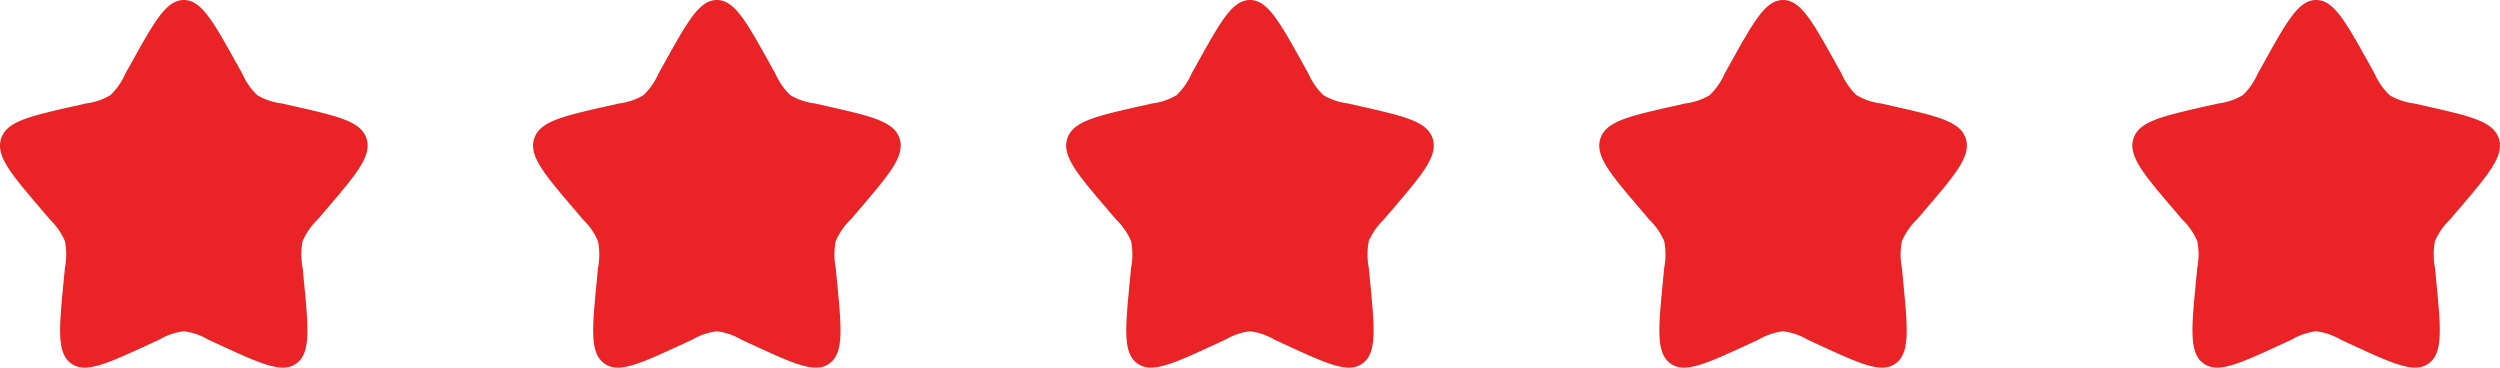
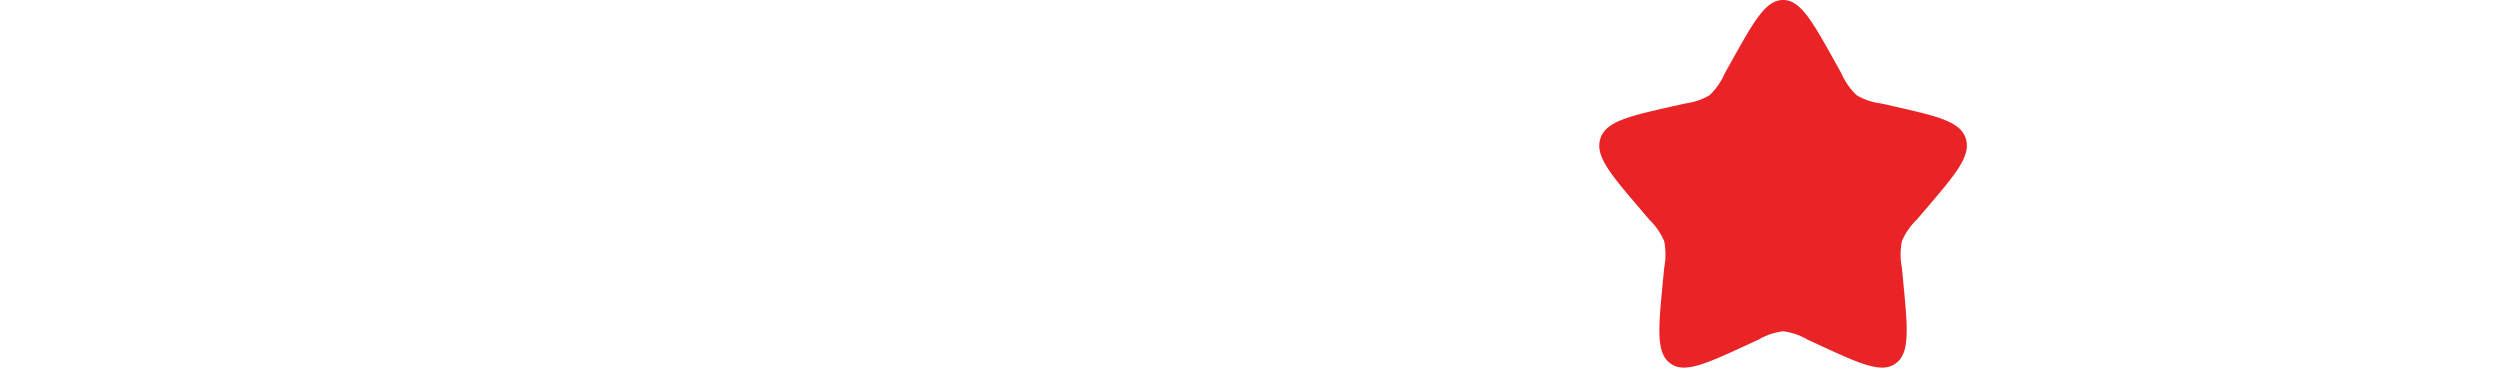
<svg xmlns="http://www.w3.org/2000/svg" id="Group_292" data-name="Group 292" width="139.223" height="20.474" viewBox="0 0 139.223 20.474">
-   <path id="star-svgrepo-com" d="M9.323,5.489C10.619,3.163,11.268,2,12.237,2s1.618,1.163,2.914,3.489l.335.6a3.755,3.755,0,0,0,.84,1.21,3.5,3.5,0,0,0,1.36.461l.651.147c2.518.57,3.777.855,4.076,1.818s-.559,1.967-2.275,3.974l-.444.519a3.768,3.768,0,0,0-.841,1.208,3.933,3.933,0,0,0,0,1.494l.067.693c.26,2.678.389,4.017-.395,4.613s-1.963.053-4.321-1.033l-.61-.281a3.492,3.492,0,0,0-1.36-.463,3.492,3.492,0,0,0-1.36.463l-.61.281c-2.358,1.085-3.536,1.628-4.321,1.033s-.654-1.934-.395-4.613l.067-.693a3.93,3.93,0,0,0,0-1.494,3.767,3.767,0,0,0-.841-1.208L4.334,13.7C2.618,11.693,1.759,10.69,2.059,9.727S3.617,8.479,6.135,7.909l.651-.147A3.5,3.5,0,0,0,8.147,7.3a3.756,3.756,0,0,0,.84-1.21Z" transform="translate(57.374 -2)" fill="#e92326" />
  <path id="star-svgrepo-com-2" data-name="star-svgrepo-com" d="M9.323,5.489C10.619,3.163,11.268,2,12.237,2s1.618,1.163,2.914,3.489l.335.6a3.755,3.755,0,0,0,.84,1.21,3.5,3.5,0,0,0,1.36.461l.651.147c2.518.57,3.777.855,4.076,1.818s-.559,1.967-2.275,3.974l-.444.519a3.768,3.768,0,0,0-.841,1.208,3.933,3.933,0,0,0,0,1.494l.067.693c.26,2.678.389,4.017-.395,4.613s-1.963.053-4.321-1.033l-.61-.281a3.492,3.492,0,0,0-1.36-.463,3.492,3.492,0,0,0-1.36.463l-.61.281c-2.358,1.085-3.536,1.628-4.321,1.033s-.654-1.934-.395-4.613l.067-.693a3.93,3.93,0,0,0,0-1.494,3.767,3.767,0,0,0-.841-1.208L4.334,13.7C2.618,11.693,1.759,10.69,2.059,9.727S3.617,8.479,6.135,7.909l.651-.147A3.5,3.5,0,0,0,8.147,7.3a3.756,3.756,0,0,0,.84-1.21Z" transform="translate(87.062 -2)" fill="#e92326" />
-   <path id="star-svgrepo-com-3" data-name="star-svgrepo-com" d="M9.323,5.489C10.619,3.163,11.268,2,12.237,2s1.618,1.163,2.914,3.489l.335.6a3.755,3.755,0,0,0,.84,1.21,3.5,3.5,0,0,0,1.36.461l.651.147c2.518.57,3.777.855,4.076,1.818s-.559,1.967-2.275,3.974l-.444.519a3.768,3.768,0,0,0-.841,1.208,3.933,3.933,0,0,0,0,1.494l.067.693c.26,2.678.389,4.017-.395,4.613s-1.963.053-4.321-1.033l-.61-.281a3.492,3.492,0,0,0-1.36-.463,3.492,3.492,0,0,0-1.36.463l-.61.281c-2.358,1.085-3.536,1.628-4.321,1.033s-.654-1.934-.395-4.613l.067-.693a3.93,3.93,0,0,0,0-1.494,3.767,3.767,0,0,0-.841-1.208L4.334,13.7C2.618,11.693,1.759,10.69,2.059,9.727S3.617,8.479,6.135,7.909l.651-.147A3.5,3.5,0,0,0,8.147,7.3a3.756,3.756,0,0,0,.84-1.21Z" transform="translate(-2 -2)" fill="#e92326" />
-   <path id="star-svgrepo-com-4" data-name="star-svgrepo-com" d="M9.323,5.489C10.619,3.163,11.268,2,12.237,2s1.618,1.163,2.914,3.489l.335.6a3.755,3.755,0,0,0,.84,1.21,3.5,3.5,0,0,0,1.36.461l.651.147c2.518.57,3.777.855,4.076,1.818s-.559,1.967-2.275,3.974l-.444.519a3.768,3.768,0,0,0-.841,1.208,3.933,3.933,0,0,0,0,1.494l.067.693c.26,2.678.389,4.017-.395,4.613s-1.963.053-4.321-1.033l-.61-.281a3.492,3.492,0,0,0-1.36-.463,3.492,3.492,0,0,0-1.36.463l-.61.281c-2.358,1.085-3.536,1.628-4.321,1.033s-.654-1.934-.395-4.613l.067-.693a3.93,3.93,0,0,0,0-1.494,3.767,3.767,0,0,0-.841-1.208L4.334,13.7C2.618,11.693,1.759,10.69,2.059,9.727S3.617,8.479,6.135,7.909l.651-.147A3.5,3.5,0,0,0,8.147,7.3a3.756,3.756,0,0,0,.84-1.21Z" transform="translate(116.749 -2)" fill="#e92326" />
-   <path id="star-svgrepo-com-5" data-name="star-svgrepo-com" d="M9.323,5.489C10.619,3.163,11.268,2,12.237,2s1.618,1.163,2.914,3.489l.335.6a3.755,3.755,0,0,0,.84,1.21,3.5,3.5,0,0,0,1.36.461l.651.147c2.518.57,3.777.855,4.076,1.818s-.559,1.967-2.275,3.974l-.444.519a3.768,3.768,0,0,0-.841,1.208,3.933,3.933,0,0,0,0,1.494l.067.693c.26,2.678.389,4.017-.395,4.613s-1.963.053-4.321-1.033l-.61-.281a3.492,3.492,0,0,0-1.36-.463,3.492,3.492,0,0,0-1.36.463l-.61.281c-2.358,1.085-3.536,1.628-4.321,1.033s-.654-1.934-.395-4.613l.067-.693a3.93,3.93,0,0,0,0-1.494,3.767,3.767,0,0,0-.841-1.208L4.334,13.7C2.618,11.693,1.759,10.69,2.059,9.727S3.617,8.479,6.135,7.909l.651-.147A3.5,3.5,0,0,0,8.147,7.3a3.756,3.756,0,0,0,.84-1.21Z" transform="translate(27.687 -2)" fill="#e92326" />
</svg>